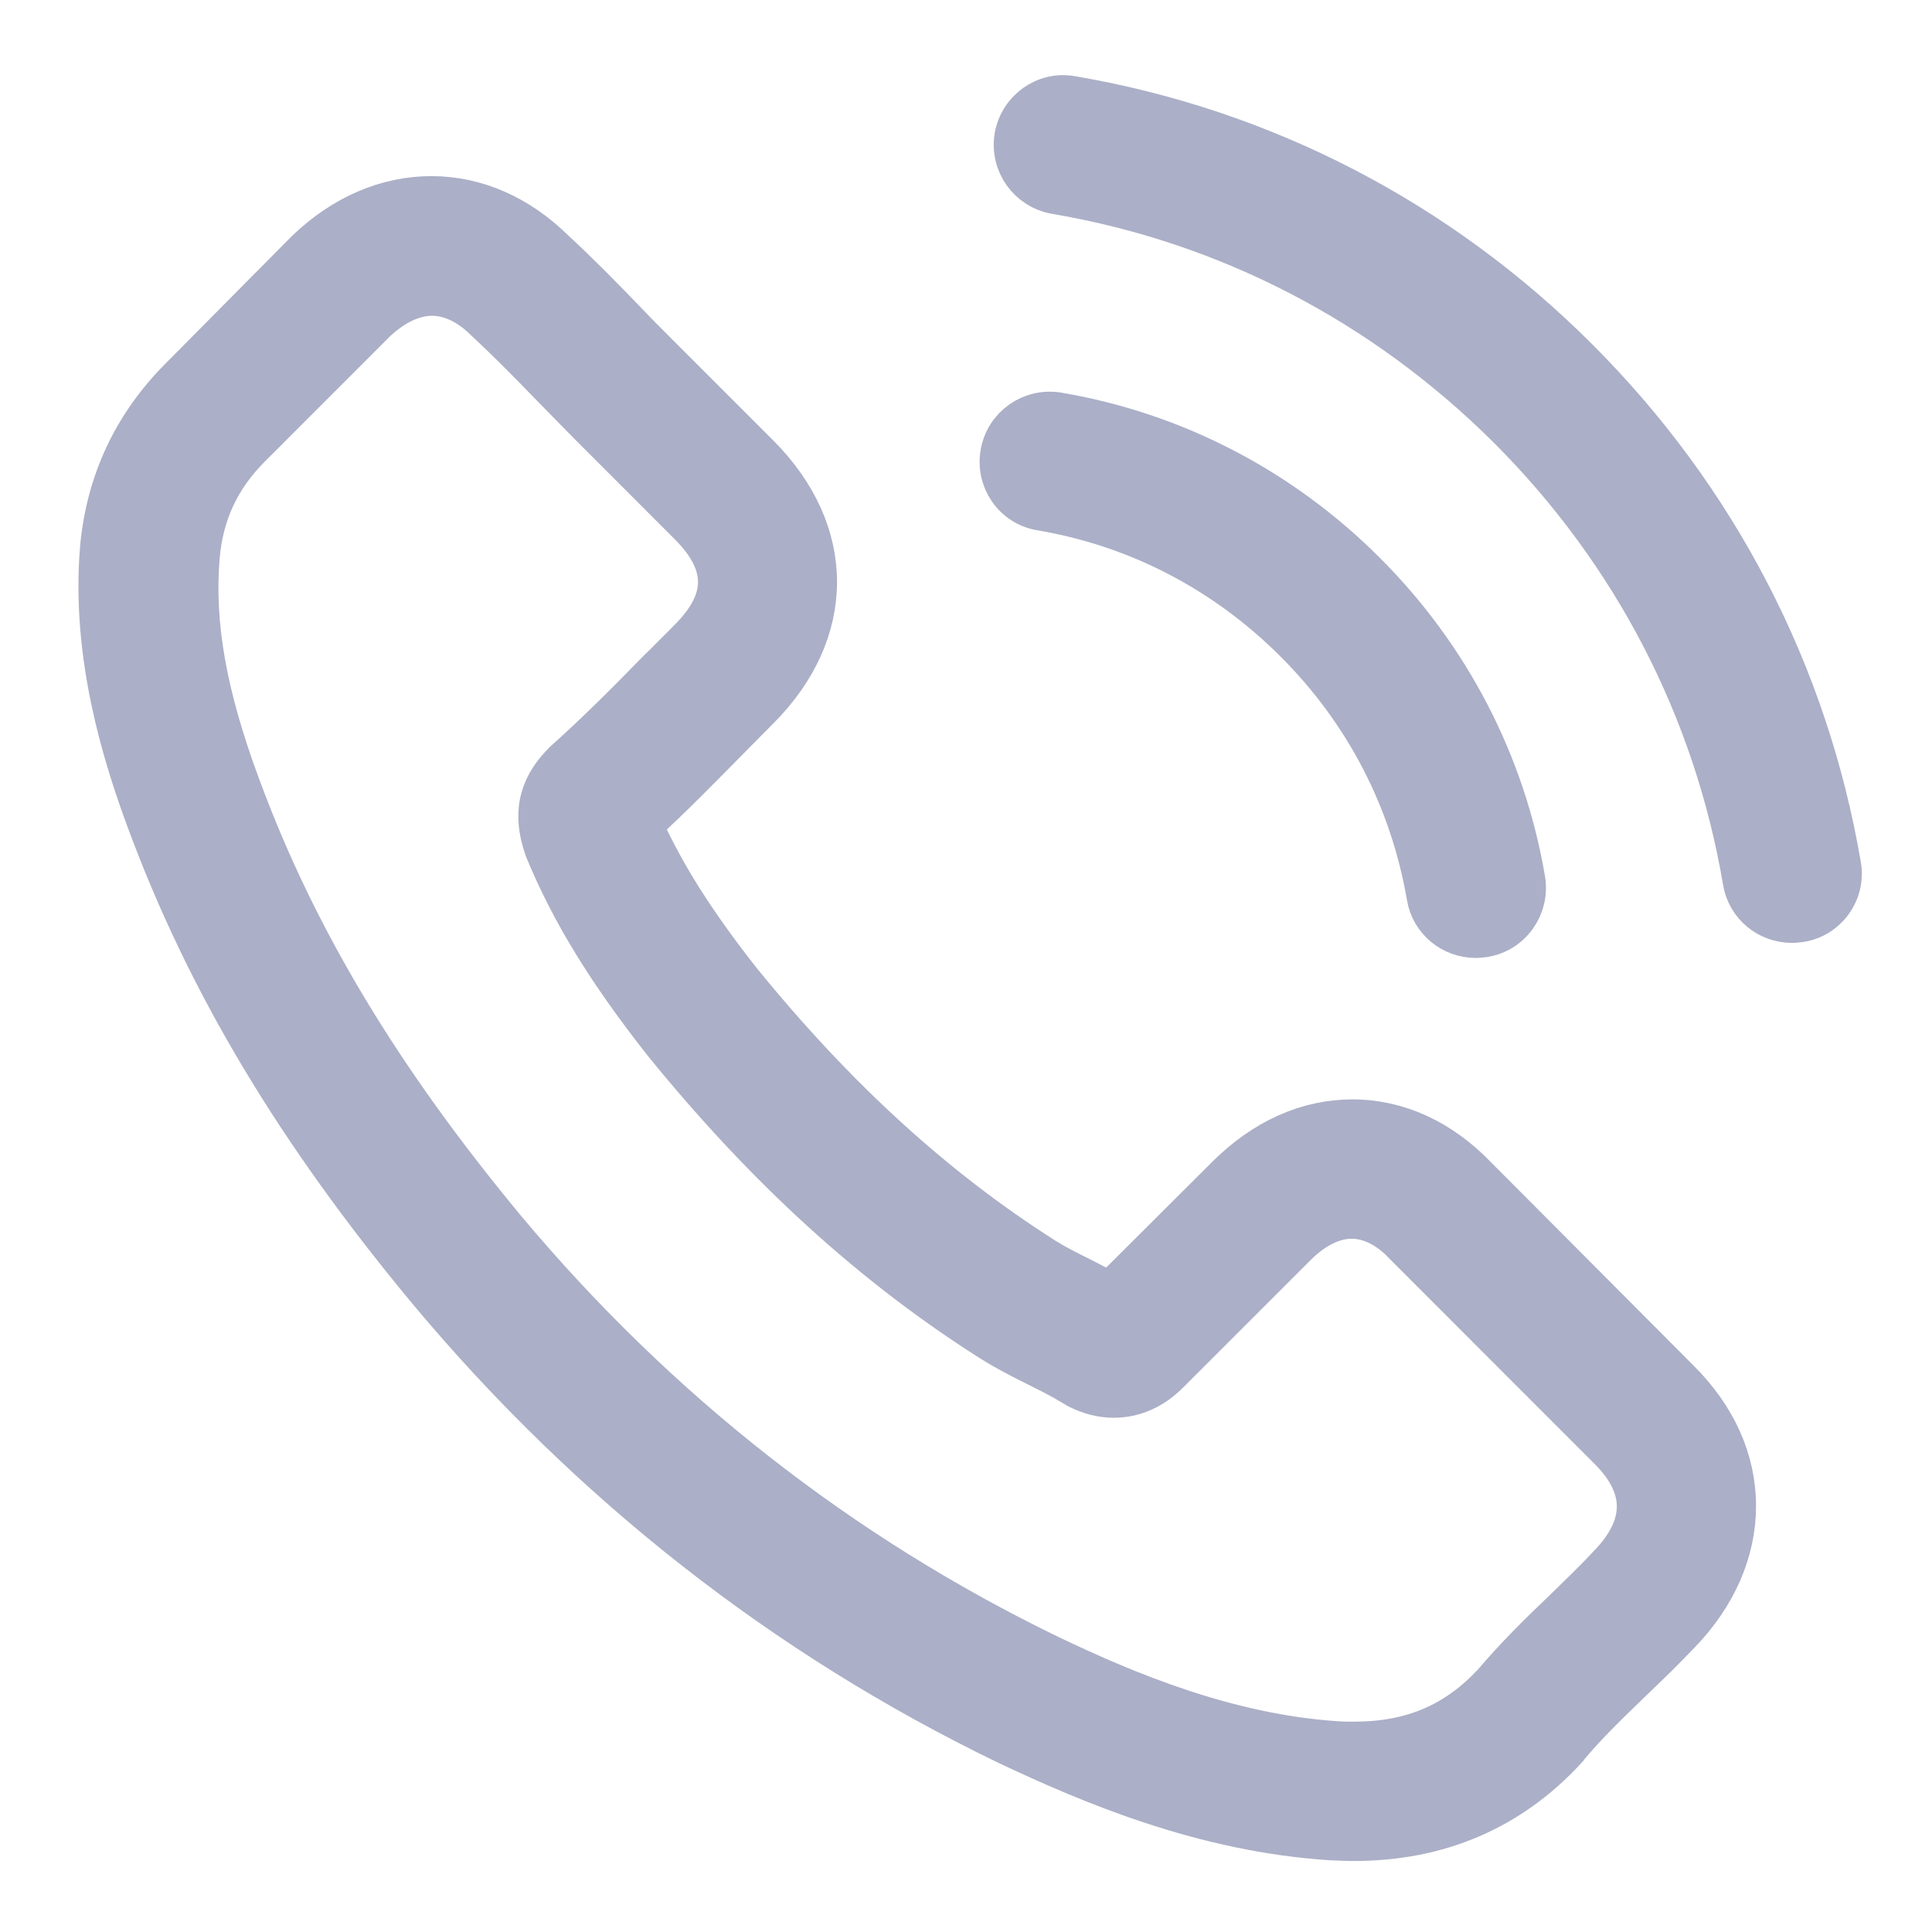
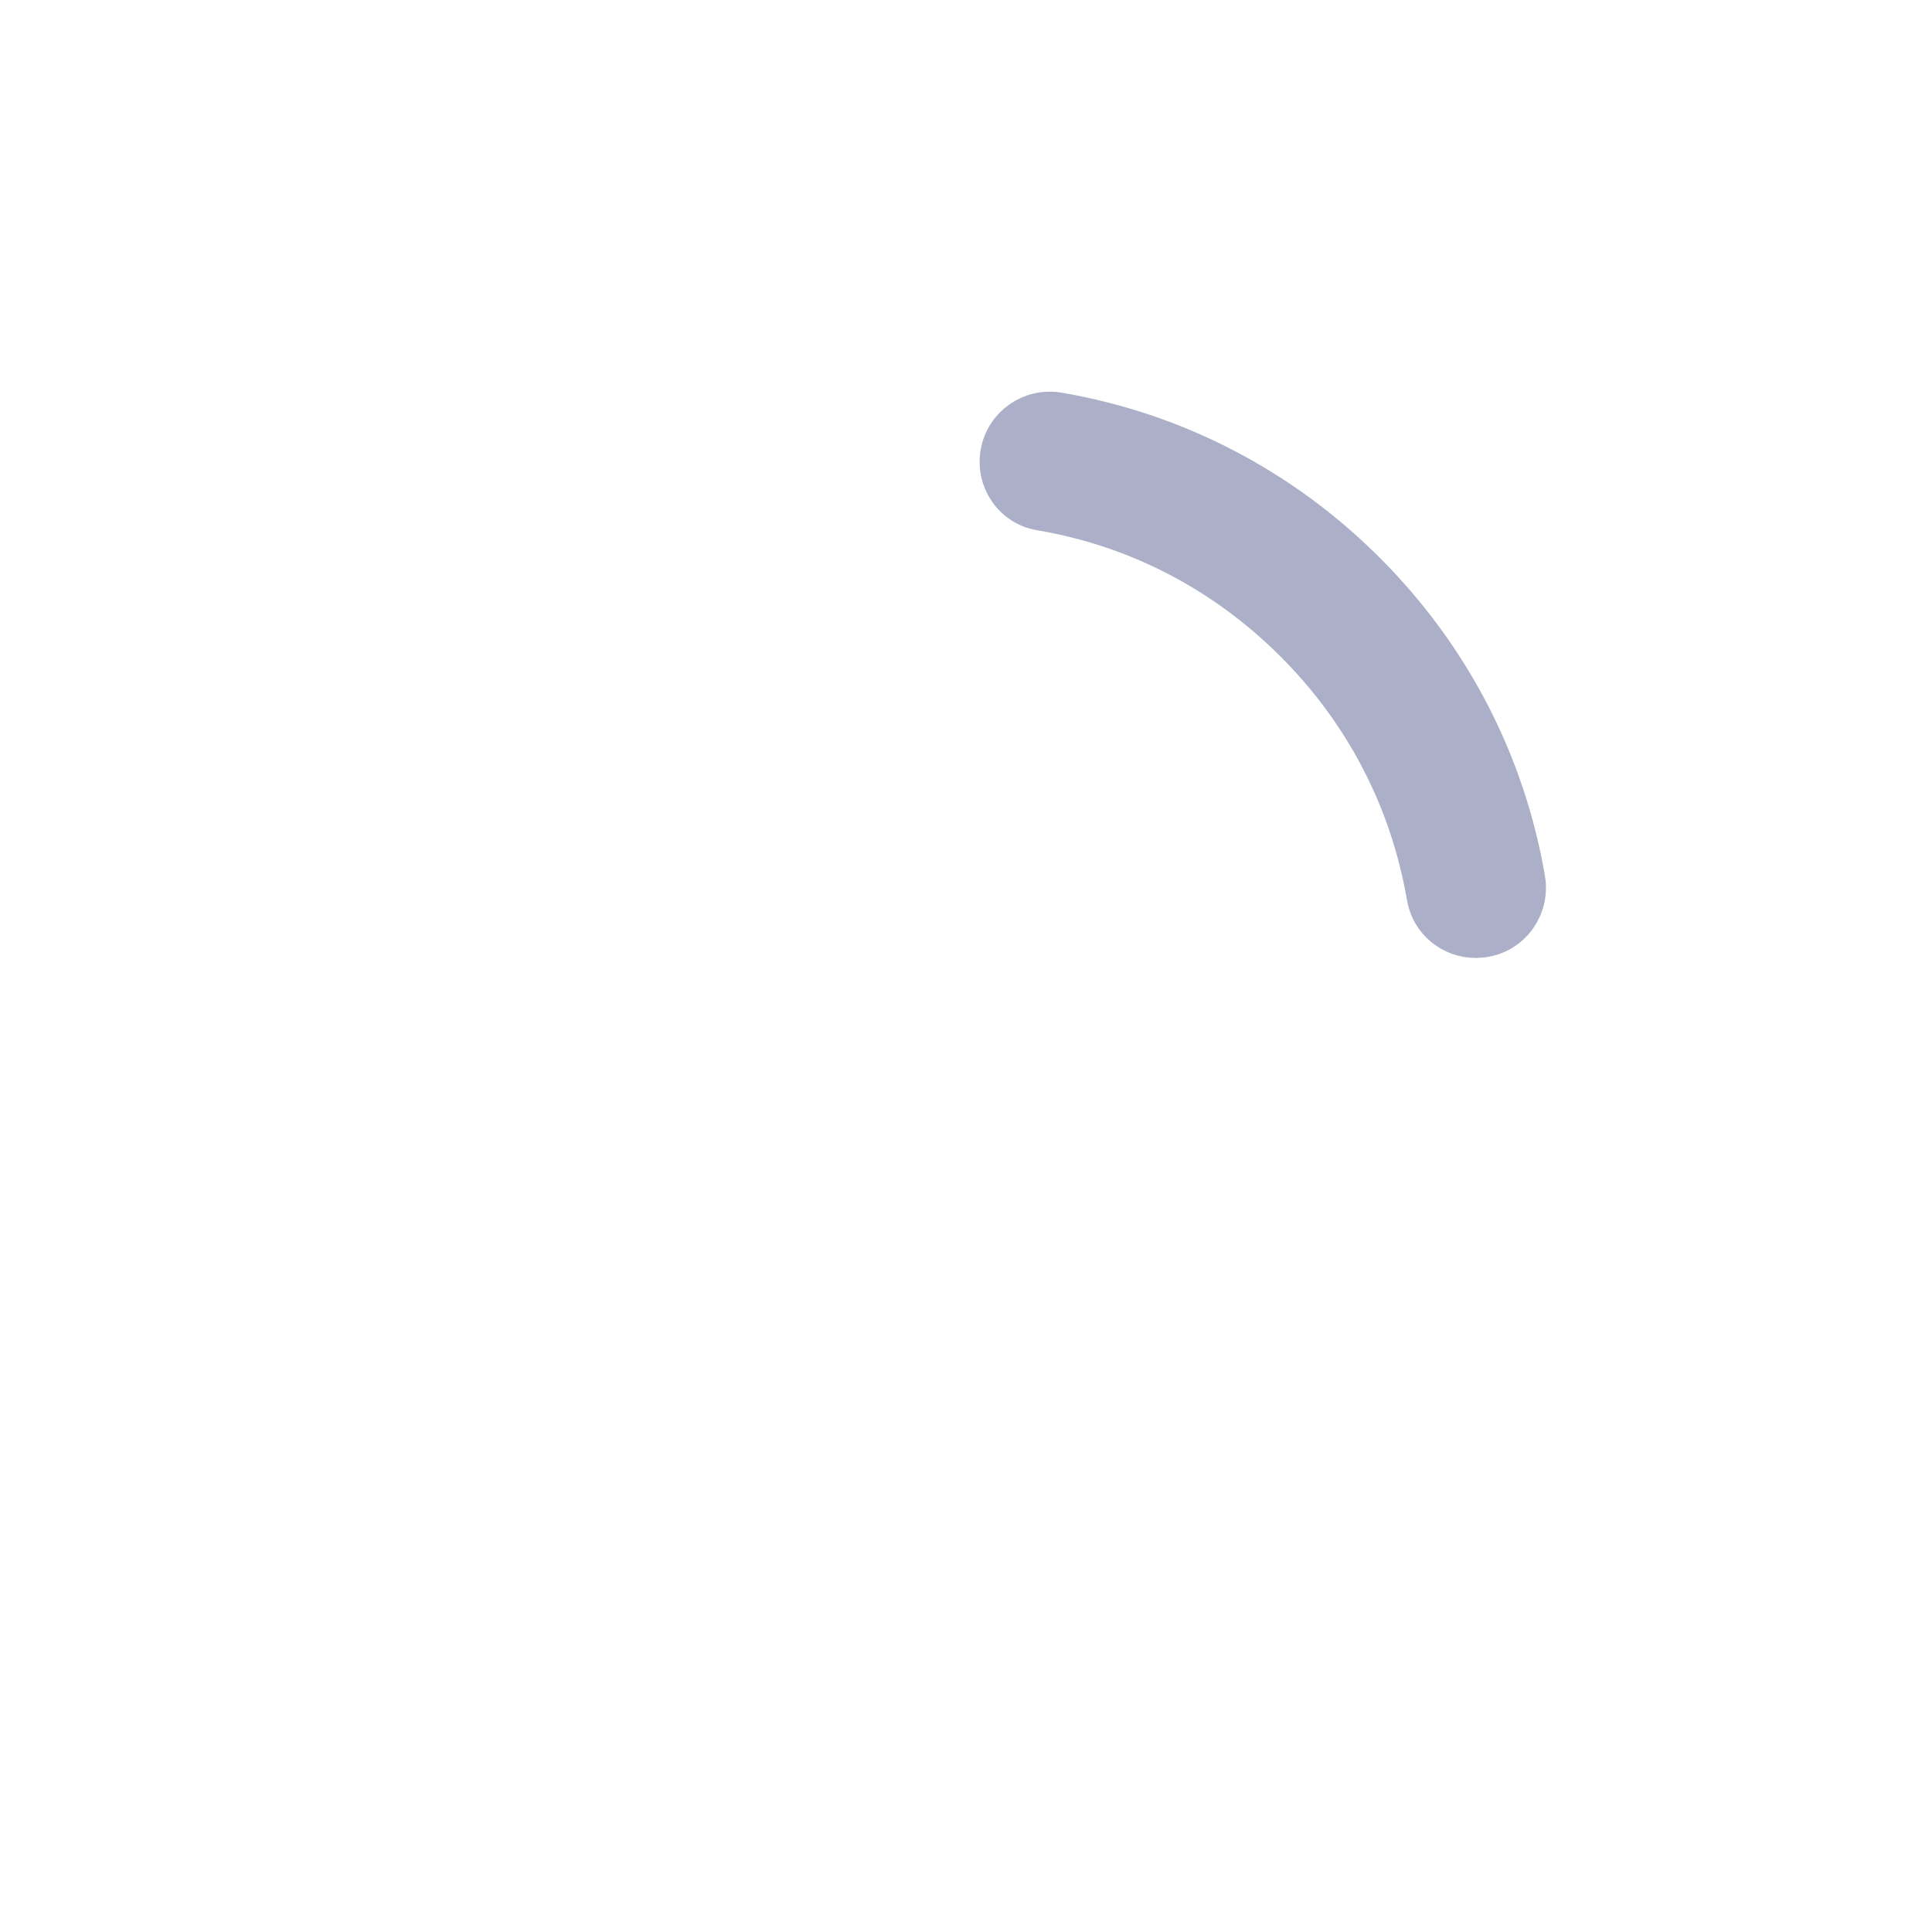
<svg xmlns="http://www.w3.org/2000/svg" width="24" height="24" viewBox="0 0 24 24" fill="none">
-   <path d="M18.346 14.616C17.903 14.154 17.367 13.907 16.8 13.907C16.237 13.907 15.697 14.149 15.234 14.611L13.788 16.053C13.669 15.989 13.55 15.93 13.436 15.87C13.271 15.788 13.115 15.71 12.983 15.627C11.628 14.767 10.397 13.646 9.216 12.195C8.644 11.472 8.259 10.863 7.98 10.245C8.356 9.902 8.703 9.545 9.042 9.202C9.17 9.074 9.298 8.941 9.427 8.813C10.388 7.852 10.388 6.607 9.427 5.646L8.177 4.396C8.035 4.254 7.889 4.108 7.751 3.962C7.477 3.678 7.189 3.385 6.891 3.11C6.447 2.671 5.916 2.438 5.358 2.438C4.8 2.438 4.259 2.671 3.802 3.11C3.797 3.115 3.797 3.115 3.793 3.119L2.237 4.689C1.651 5.275 1.317 5.989 1.243 6.817C1.134 8.154 1.527 9.399 1.829 10.213C2.571 12.213 3.678 14.067 5.33 16.053C7.335 18.447 9.747 20.337 12.502 21.669C13.555 22.168 14.96 22.758 16.53 22.859C16.626 22.863 16.726 22.868 16.818 22.868C17.875 22.868 18.763 22.488 19.459 21.733C19.463 21.724 19.472 21.719 19.477 21.71C19.715 21.422 19.989 21.161 20.278 20.881C20.475 20.694 20.676 20.497 20.873 20.291C21.326 19.82 21.564 19.27 21.564 18.708C21.564 18.14 21.321 17.596 20.859 17.138L18.346 14.616ZM19.985 19.435C19.98 19.435 19.98 19.44 19.985 19.435C19.806 19.628 19.623 19.801 19.427 19.994C19.129 20.277 18.827 20.575 18.543 20.909C18.081 21.403 17.536 21.637 16.823 21.637C16.754 21.637 16.681 21.637 16.612 21.632C15.253 21.545 13.989 21.014 13.042 20.561C10.452 19.307 8.177 17.527 6.287 15.271C4.726 13.389 3.683 11.65 2.992 9.783C2.566 8.643 2.41 7.756 2.479 6.918C2.525 6.383 2.731 5.939 3.111 5.559L4.671 3.998C4.896 3.788 5.134 3.673 5.367 3.673C5.655 3.673 5.889 3.847 6.035 3.994C6.04 3.998 6.044 4.003 6.049 4.007C6.328 4.268 6.594 4.538 6.873 4.827C7.015 4.973 7.161 5.119 7.308 5.27L8.557 6.52C9.042 7.005 9.042 7.454 8.557 7.939C8.424 8.071 8.296 8.204 8.163 8.332C7.779 8.726 7.413 9.092 7.015 9.449C7.005 9.458 6.996 9.463 6.992 9.472C6.598 9.865 6.671 10.25 6.754 10.511C6.758 10.524 6.763 10.538 6.768 10.552C7.092 11.339 7.55 12.081 8.246 12.964L8.25 12.969C9.514 14.524 10.845 15.737 12.314 16.666C12.502 16.785 12.694 16.881 12.877 16.973C13.042 17.055 13.198 17.133 13.331 17.216C13.349 17.225 13.367 17.238 13.385 17.248C13.541 17.326 13.687 17.362 13.838 17.362C14.218 17.362 14.456 17.124 14.534 17.046L16.099 15.481C16.255 15.325 16.502 15.138 16.79 15.138C17.074 15.138 17.308 15.316 17.45 15.472C17.454 15.476 17.454 15.476 17.459 15.481L19.98 18.003C20.452 18.47 20.452 18.95 19.985 19.435Z" fill="#ABAFC7" />
-   <path d="M19.985 19.435C19.98 19.435 19.98 19.44 19.985 19.435ZM19.985 19.435C19.806 19.628 19.623 19.801 19.427 19.994C19.129 20.277 18.827 20.575 18.543 20.909C18.081 21.403 17.536 21.637 16.823 21.637C16.754 21.637 16.681 21.637 16.612 21.632C15.253 21.545 13.989 21.014 13.042 20.561C10.452 19.307 8.177 17.527 6.287 15.271C4.726 13.389 3.683 11.65 2.992 9.783C2.566 8.643 2.41 7.756 2.479 6.918C2.525 6.383 2.731 5.939 3.111 5.559L4.671 3.998C4.896 3.788 5.134 3.673 5.367 3.673C5.655 3.673 5.889 3.847 6.035 3.994C6.04 3.998 6.044 4.003 6.049 4.007C6.328 4.268 6.594 4.538 6.873 4.827C7.015 4.973 7.161 5.119 7.308 5.27L8.557 6.52C9.042 7.005 9.042 7.454 8.557 7.939C8.424 8.071 8.296 8.204 8.163 8.332C7.779 8.726 7.413 9.092 7.015 9.449C7.005 9.458 6.996 9.463 6.992 9.472C6.598 9.865 6.671 10.25 6.754 10.511C6.758 10.524 6.763 10.538 6.768 10.552C7.092 11.339 7.55 12.081 8.246 12.964L8.25 12.969C9.514 14.524 10.845 15.737 12.314 16.666C12.502 16.785 12.694 16.881 12.877 16.973C13.042 17.055 13.198 17.133 13.331 17.216C13.349 17.225 13.367 17.238 13.385 17.248C13.541 17.326 13.687 17.362 13.838 17.362C14.218 17.362 14.456 17.124 14.534 17.046L16.099 15.481C16.255 15.325 16.502 15.138 16.79 15.138C17.074 15.138 17.308 15.316 17.45 15.472C17.454 15.476 17.454 15.476 17.459 15.481L19.98 18.003C20.452 18.47 20.452 18.95 19.985 19.435ZM18.346 14.616C17.903 14.154 17.367 13.907 16.8 13.907C16.237 13.907 15.697 14.149 15.234 14.611L13.788 16.053C13.669 15.989 13.55 15.93 13.436 15.87C13.271 15.788 13.115 15.71 12.983 15.627C11.628 14.767 10.397 13.646 9.216 12.195C8.644 11.472 8.259 10.863 7.98 10.245C8.356 9.902 8.703 9.545 9.042 9.202C9.17 9.074 9.298 8.941 9.427 8.813C10.388 7.852 10.388 6.607 9.427 5.646L8.177 4.396C8.035 4.254 7.889 4.108 7.751 3.962C7.477 3.678 7.189 3.385 6.891 3.11C6.447 2.671 5.916 2.438 5.358 2.438C4.8 2.438 4.259 2.671 3.802 3.11C3.797 3.115 3.797 3.115 3.793 3.119L2.237 4.689C1.651 5.275 1.317 5.989 1.243 6.817C1.134 8.154 1.527 9.399 1.829 10.213C2.571 12.213 3.678 14.067 5.33 16.053C7.335 18.447 9.747 20.337 12.502 21.669C13.555 22.168 14.96 22.758 16.53 22.859C16.626 22.863 16.726 22.868 16.818 22.868C17.875 22.868 18.763 22.488 19.459 21.733C19.463 21.724 19.472 21.719 19.477 21.71C19.715 21.422 19.989 21.161 20.278 20.881C20.475 20.694 20.676 20.497 20.873 20.291C21.326 19.82 21.564 19.27 21.564 18.708C21.564 18.14 21.321 17.596 20.859 17.138L18.346 14.616Z" stroke="#ABAFC7" stroke-width="0.5" />
  <path d="M12.928 6.341C14.127 6.543 15.216 7.11 16.085 7.98C16.955 8.849 17.518 9.939 17.724 11.138C17.774 11.44 18.035 11.65 18.333 11.65C18.369 11.65 18.401 11.646 18.438 11.641C18.776 11.586 19.001 11.266 18.946 10.927C18.699 9.476 18.012 8.154 16.964 7.106C15.916 6.058 14.593 5.371 13.143 5.124C12.804 5.069 12.488 5.293 12.429 5.627C12.369 5.962 12.589 6.286 12.928 6.341Z" fill="#ABAFC7" stroke="#ABAFC7" stroke-width="0.5" />
-   <path d="M22.869 10.749C22.461 8.36 21.335 6.186 19.605 4.456C17.875 2.726 15.701 1.6 13.312 1.193C12.978 1.133 12.662 1.362 12.603 1.696C12.548 2.035 12.772 2.35 13.111 2.41C15.244 2.771 17.189 3.783 18.736 5.325C20.283 6.872 21.29 8.817 21.651 10.95C21.701 11.252 21.962 11.463 22.26 11.463C22.296 11.463 22.328 11.458 22.365 11.454C22.699 11.403 22.928 11.083 22.869 10.749Z" fill="#ABAFC7" stroke="#ABAFC7" stroke-width="0.5" />
</svg>